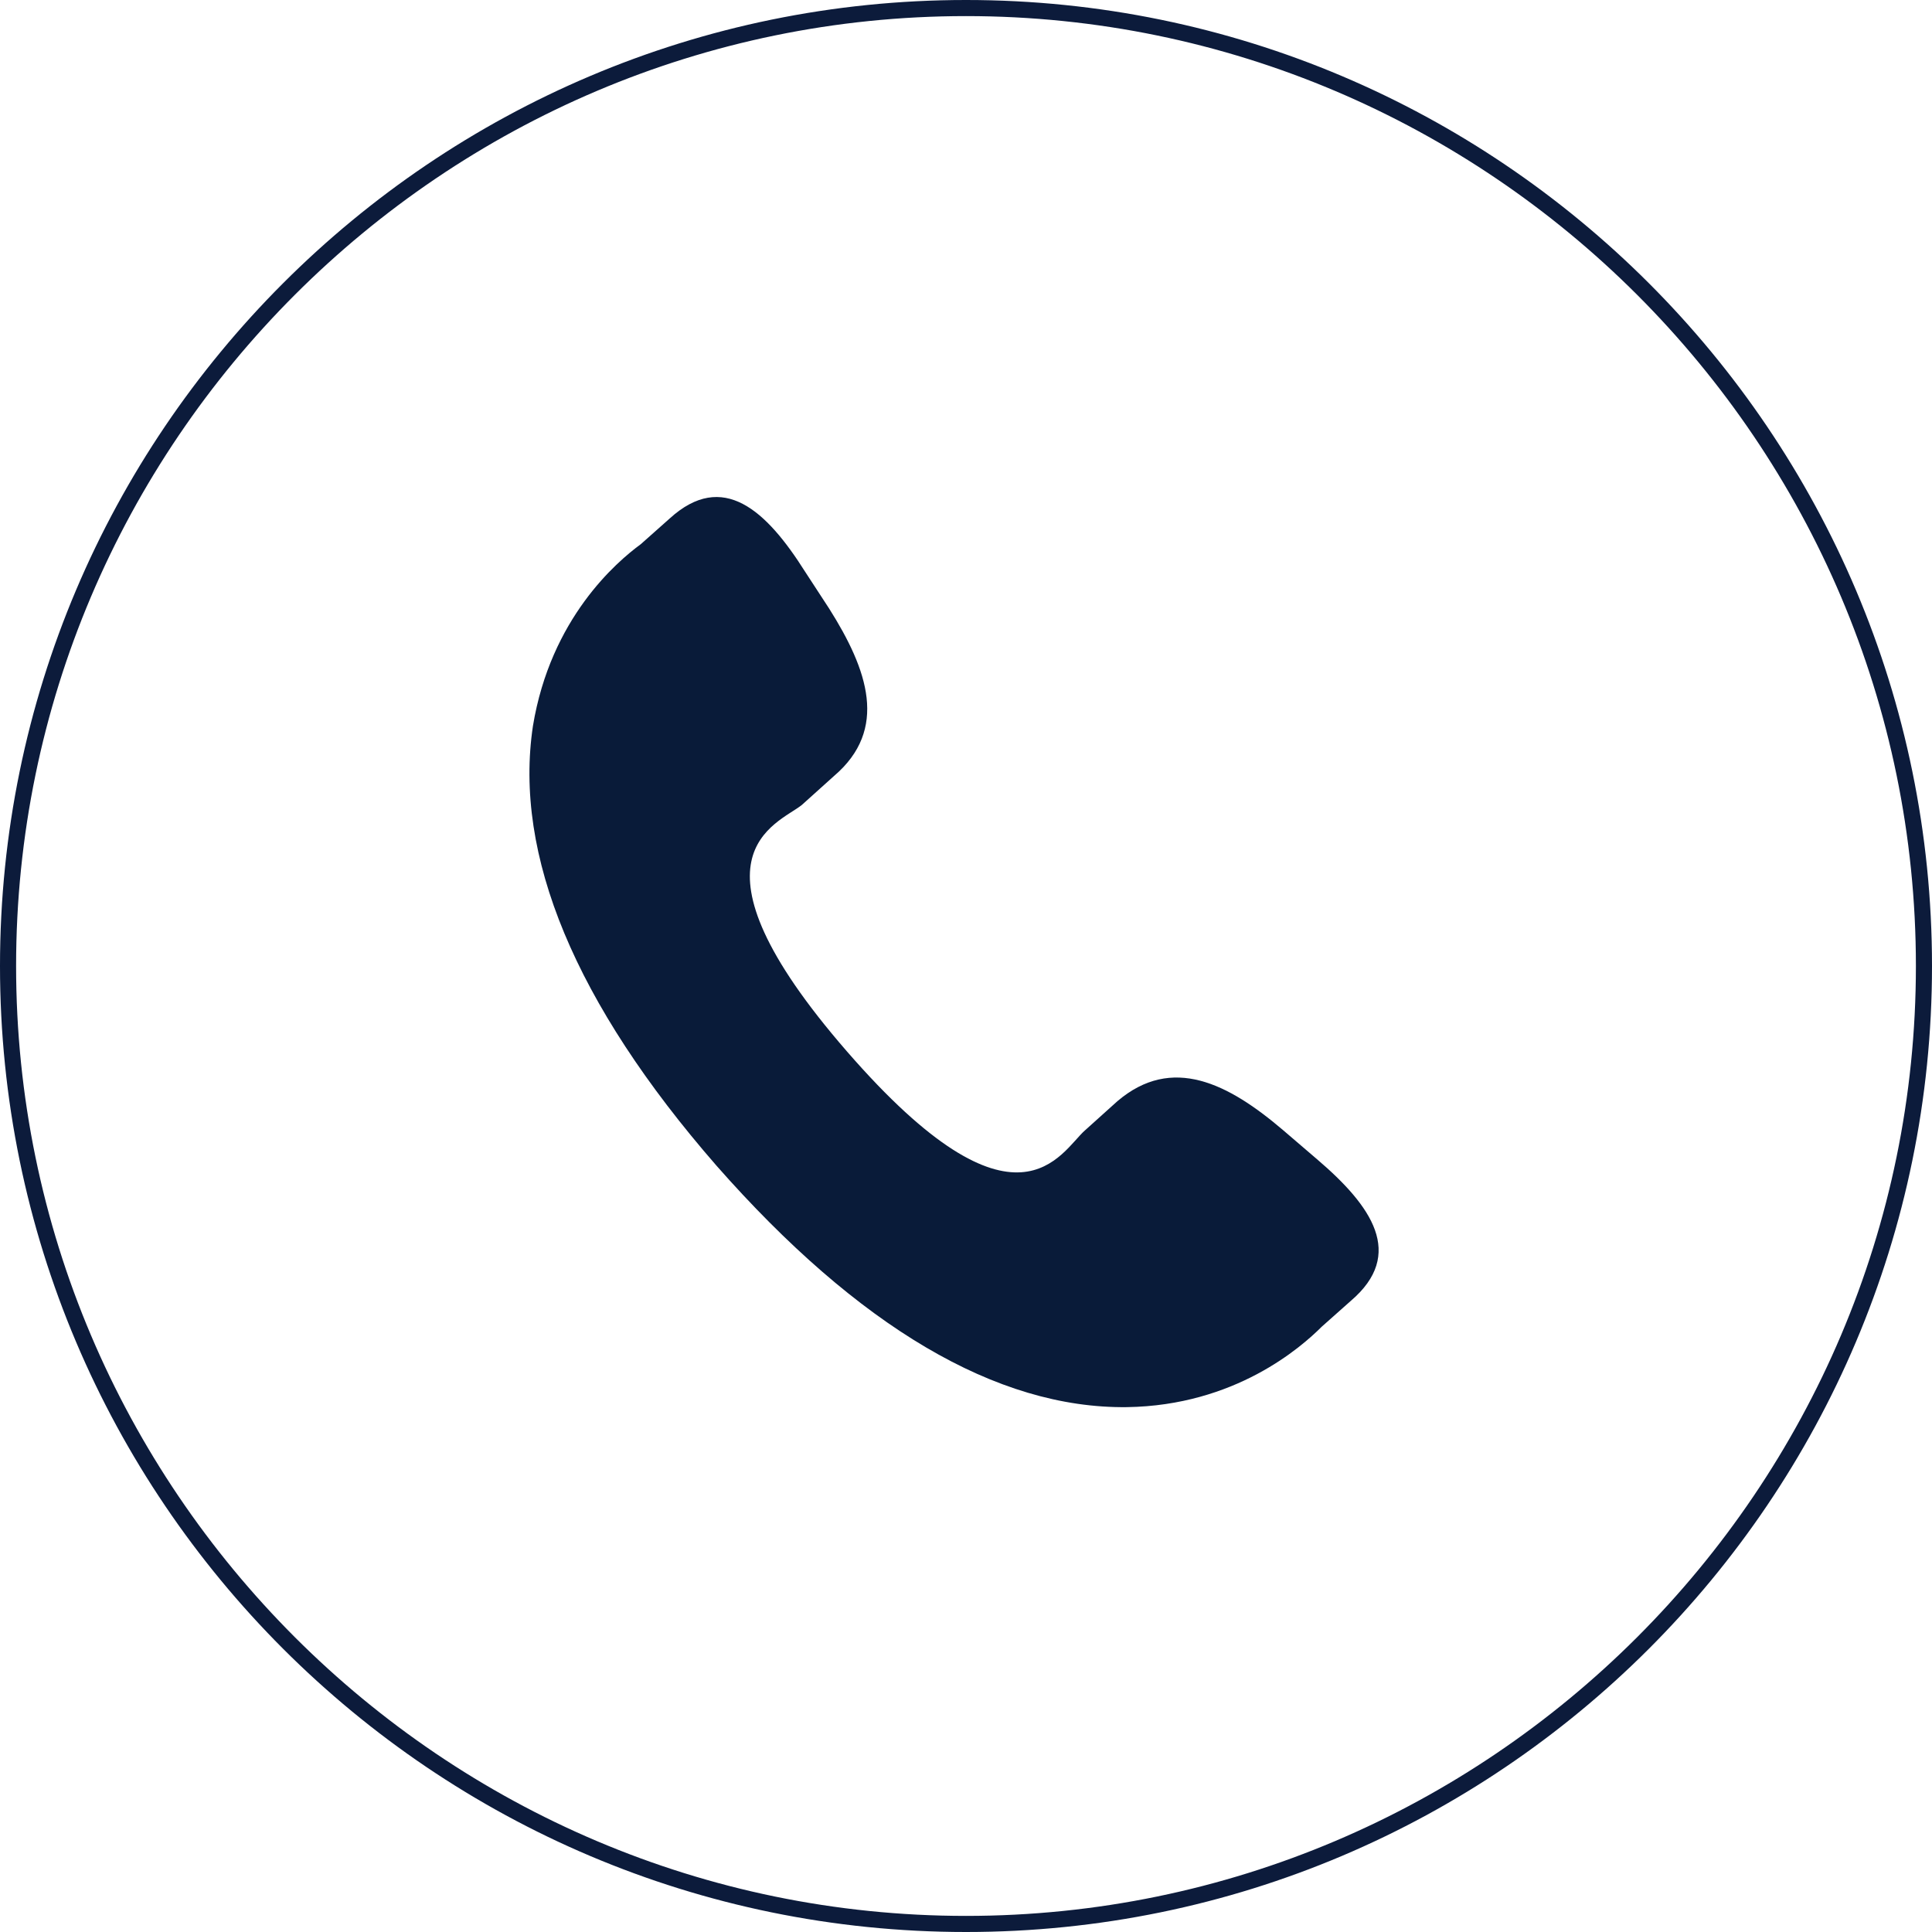
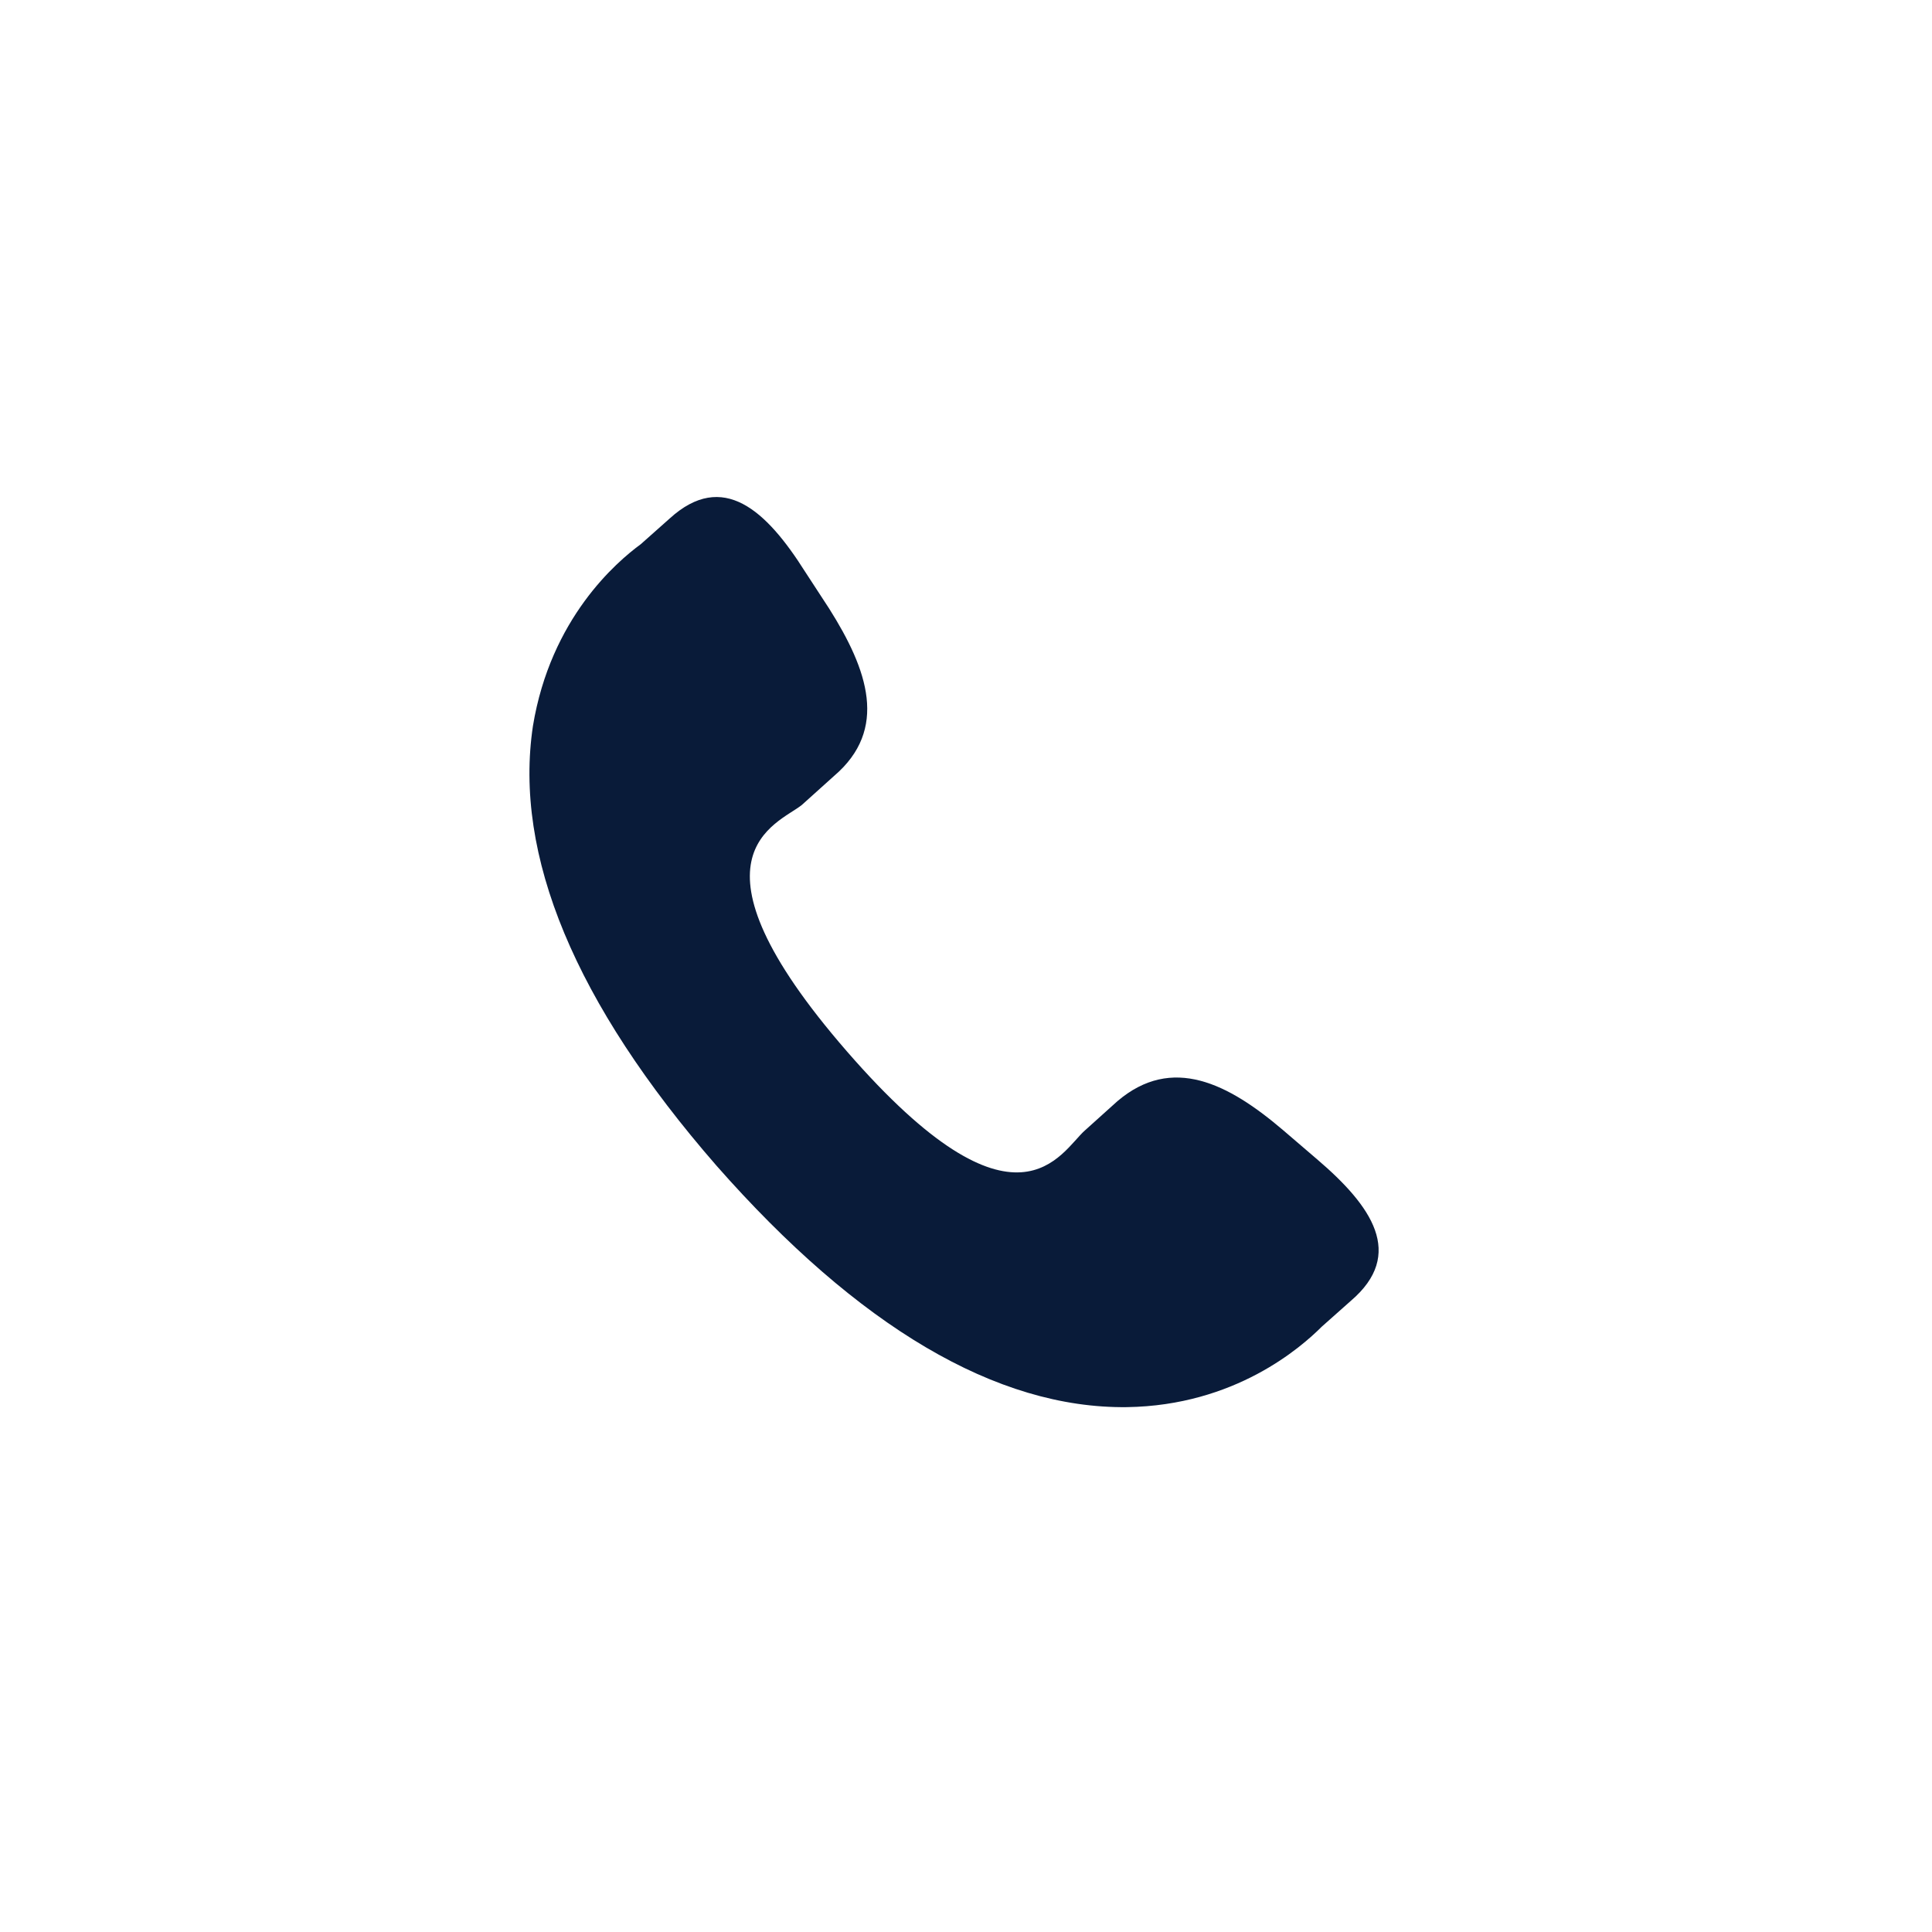
<svg xmlns="http://www.w3.org/2000/svg" version="1.1" baseProfile="tiny" id="Lager_1" x="0px" y="0px" viewBox="0 0 120 120" xml:space="preserve">
  <g>
-     <path fill="#0C1B3B" d="M60,120C26.9,120,0,93.1,0,60C0,26.9,26.9,0,60,0c33.1,0,60,26.9,60,60C120,93.1,93.1,120,60,120z M60,1   C27.5,1,1,27.5,1,60s26.5,59,59,59s59-26.5,59-59S92.5,1,60,1z" />
-   </g>
+     </g>
  <g>
    <path fill="#091B39" d="M79.7,70.2c-3.4-2.9-6.9-4.7-10.3-1.8l-2,1.8c-1.5,1.3-4.2,7.3-14.8-4.9c-10.6-12.2-4.3-14.1-2.8-15.3   l2-1.8c3.4-2.9,2.1-6.6-0.3-10.4l-1.5-2.3c-2.4-3.8-5.1-6.3-8.4-3.3l-1.8,1.6c-1.5,1.1-5.6,4.6-6.7,11.3c-1.2,8,2.6,17.2,11.4,27.3   C53.3,82.4,61.9,87.5,70,87.4c6.7-0.1,10.8-3.7,12.1-5l1.8-1.6c3.4-2.9,1.3-5.9-2.1-8.8L79.7,70.2z" />
  </g>
</svg>